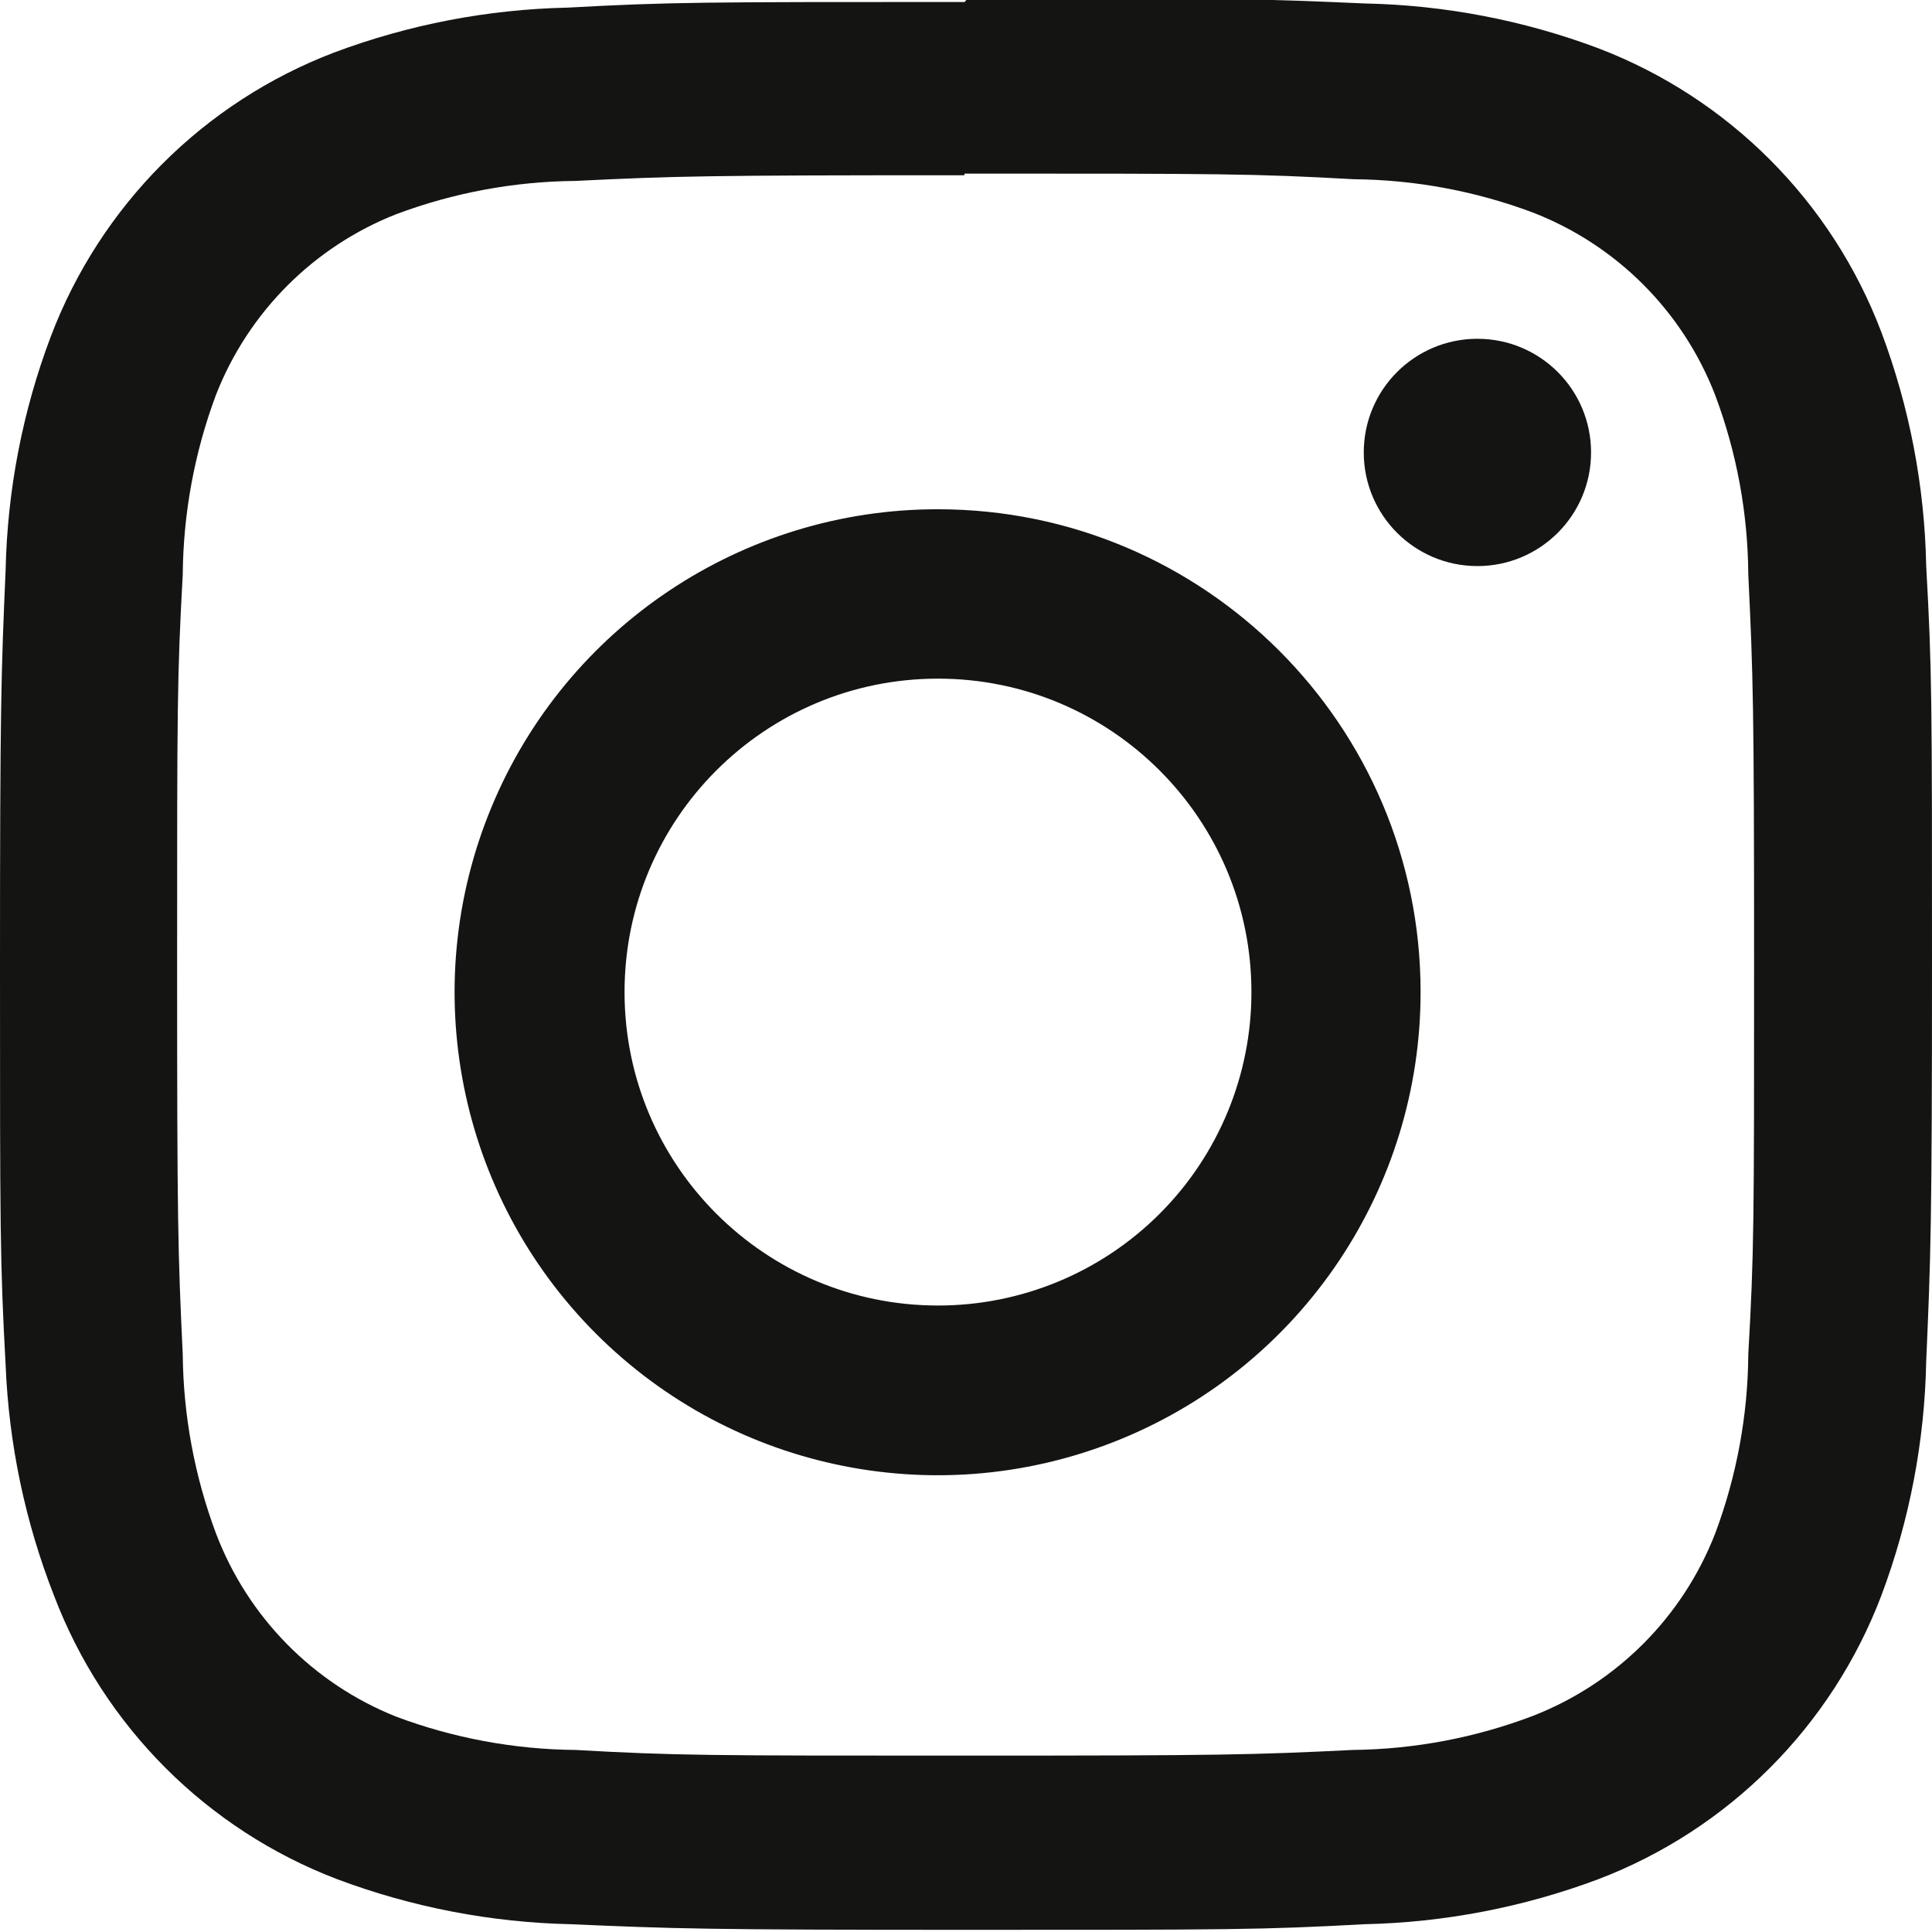
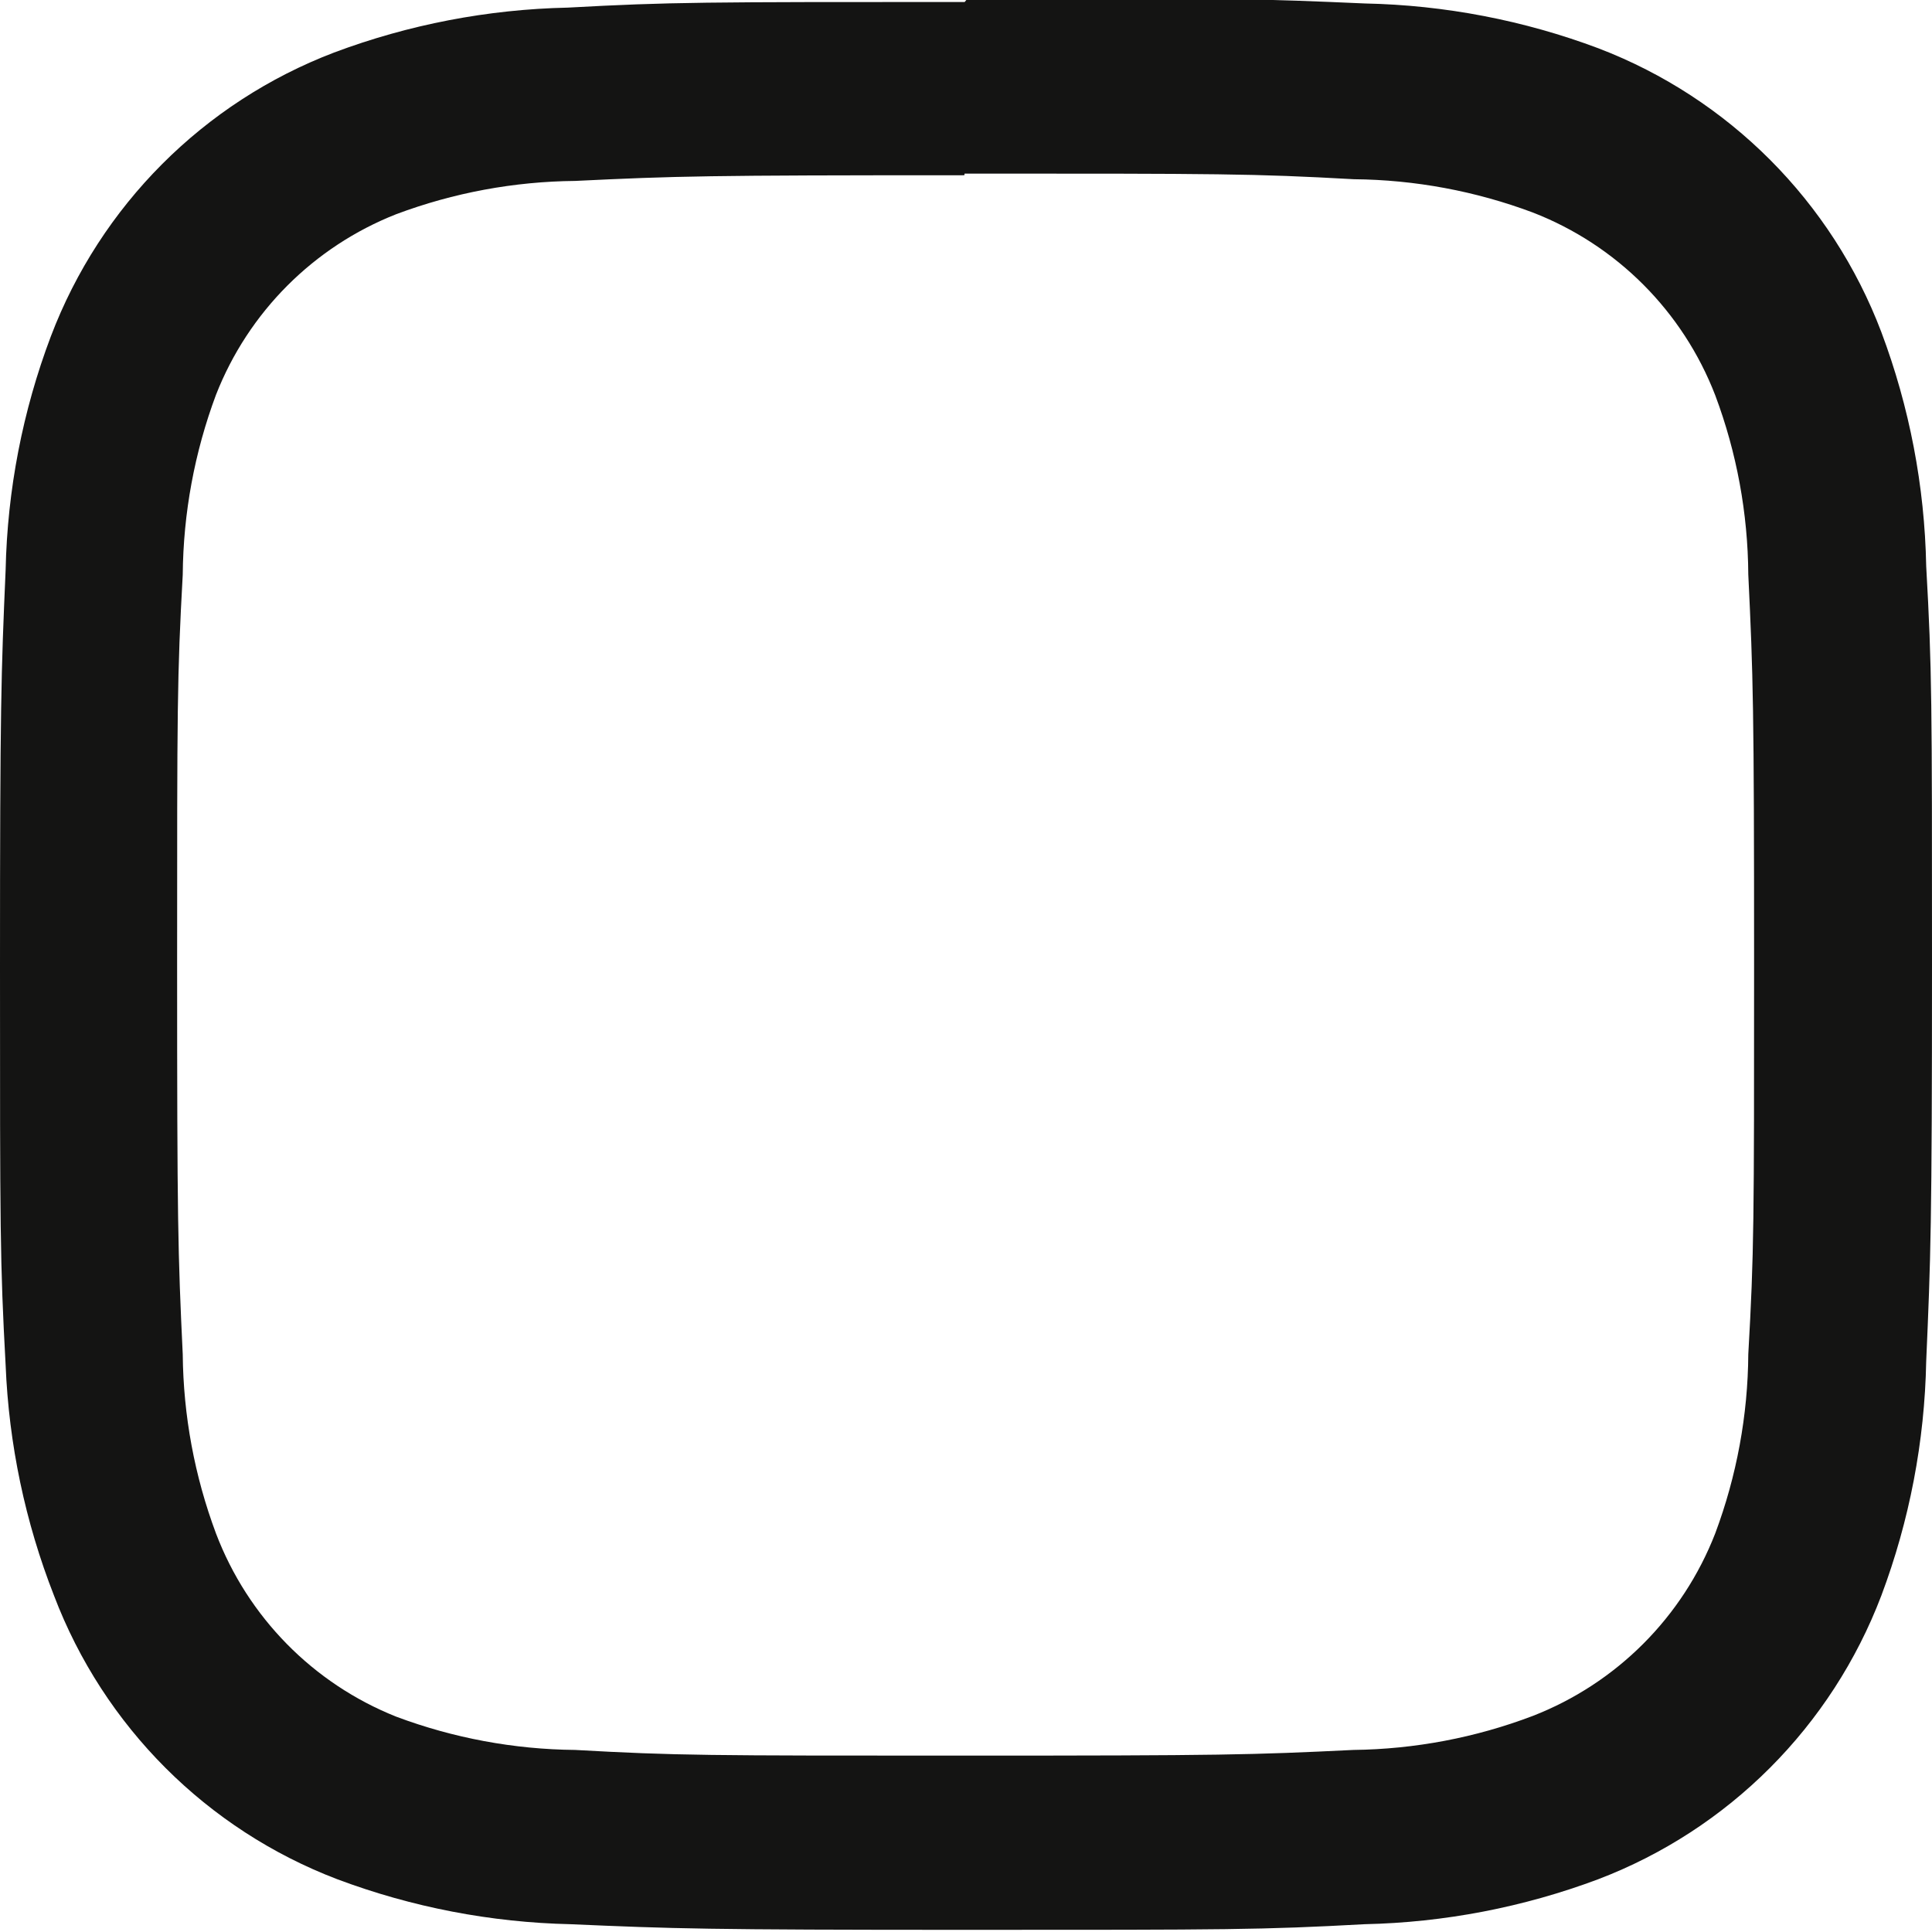
<svg xmlns="http://www.w3.org/2000/svg" width="34px" height="34px" viewBox="0 0 34 34" version="1.1">
  <g id="Artboard-3-copy-15">
    <path d="M16.977 3.093C21.498 3.093 22.039 3.093 23.826 3.192C24.901 3.202 25.966 3.4 26.973 3.777C28.449 4.349 29.616 5.517 30.186 6.996C30.564 8.004 30.76 9.071 30.767 10.148C30.853 11.938 30.869 12.463 30.869 17.008C30.869 21.553 30.869 22.076 30.767 23.869C30.76 24.945 30.563 26.012 30.186 27.021C29.613 28.497 28.447 29.663 26.973 30.236C25.965 30.619 24.897 30.821 23.819 30.834C22.033 30.921 21.508 30.934 16.97 30.934C12.433 30.934 11.908 30.934 10.121 30.834C9.046 30.824 7.981 30.626 6.974 30.249C5.512 29.667 4.361 28.497 3.801 27.024C3.424 26.015 3.226 24.949 3.216 23.872C3.131 22.082 3.117 21.556 3.117 17.012C3.117 12.467 3.117 11.941 3.216 10.151C3.225 9.07 3.423 7.999 3.801 6.986C4.371 5.53 5.521 4.379 6.974 3.807C7.981 3.43 9.046 3.232 10.121 3.222C11.908 3.136 12.433 3.122 16.97 3.122M16.977 0.073C12.38 0.073 11.802 0.073 9.993 0.172C8.586 0.202 7.195 0.469 5.878 0.963C3.582 1.839 1.769 3.657 0.895 5.957C0.398 7.272 0.129 8.663 0.099 10.069C0.02 11.878 0 12.457 0 17.064C0 21.672 0 22.248 0.099 24.06C0.155 25.451 0.443 26.823 0.951 28.119C1.826 30.419 3.641 32.235 5.937 33.11C7.252 33.603 8.639 33.87 10.042 33.901C11.848 33.98 12.426 34 17.026 34C21.627 34 22.201 34 24.011 33.901C25.417 33.871 26.808 33.603 28.125 33.11C30.421 32.234 32.233 30.418 33.108 28.119C33.604 26.799 33.871 25.404 33.898 23.994C33.977 22.185 34 21.606 34 16.998C34 12.391 34 11.815 33.898 10.002C33.871 8.594 33.604 7.2 33.108 5.881C32.236 3.584 30.427 1.769 28.135 0.89C26.818 0.395 25.427 0.128 24.021 0.099C22.211 0.02 21.633 0 17.036 0L16.977 0.073Z" transform="translate(0 -0.038)" id="Shape" fill="#141413" stroke="none" />
-     <path d="M8.507 4.92612e-06C5.068 -0.003 1.966 2.067 0.649 5.243C-0.669 8.42 0.058 12.077 2.489 14.509C4.92 16.941 8.577 17.669 11.754 16.352C14.931 15.036 17.001 11.935 17 8.497C17 3.805 13.198 0.002 8.507 4.92612e-06ZM8.507 14.013C5.46 14.013 2.991 11.543 2.991 8.497C2.991 5.45 5.46 2.981 8.507 2.981C11.553 2.981 14.023 5.45 14.023 8.497L14.023 8.497C14.024 9.96 13.443 11.363 12.408 12.398C11.373 13.433 9.97 14.014 8.507 14.013Z" transform="translate(8 8.962)" id="Shape" fill="#141413" stroke="none" />
-     <path d="M2 4C3.105 4 4 3.105 4 2C4 0.895 3.105 0 2 0C0.895 0 0 0.895 0 2C0 3.105 0.895 4 2 4Z" transform="translate(24 5.962)" id="Oval" fill="#141413" stroke="none" />
  </g>
</svg>